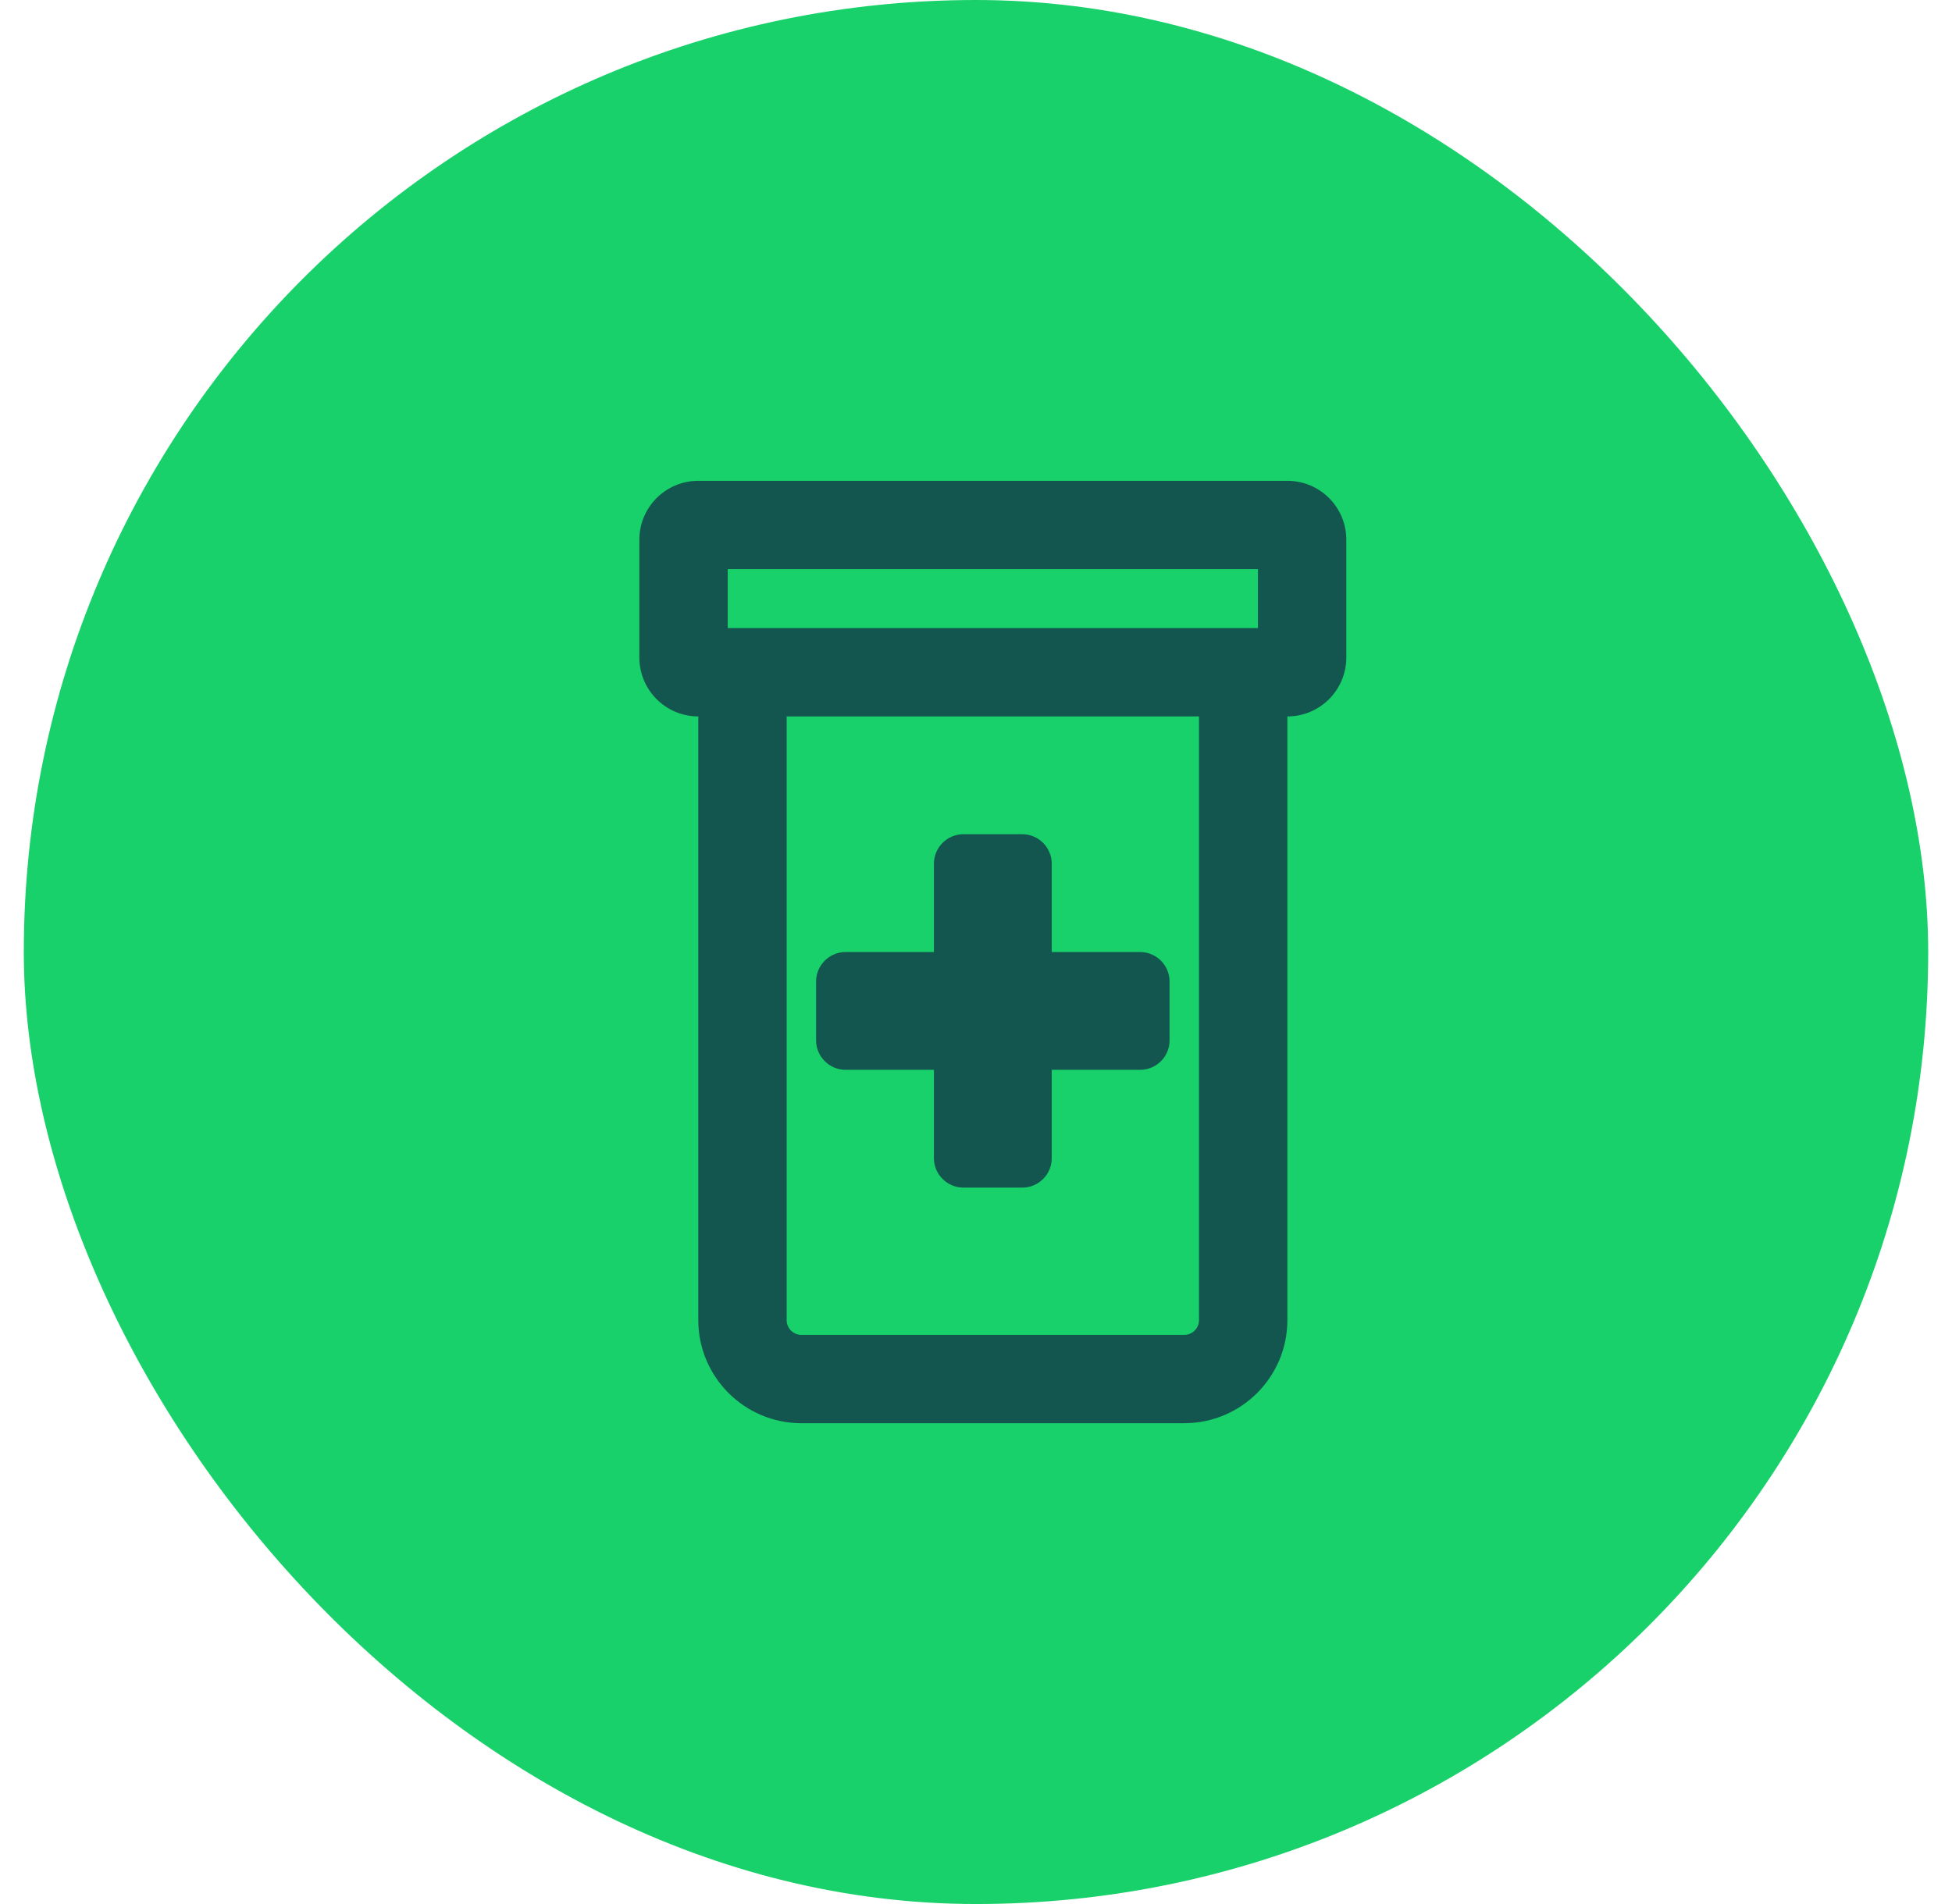
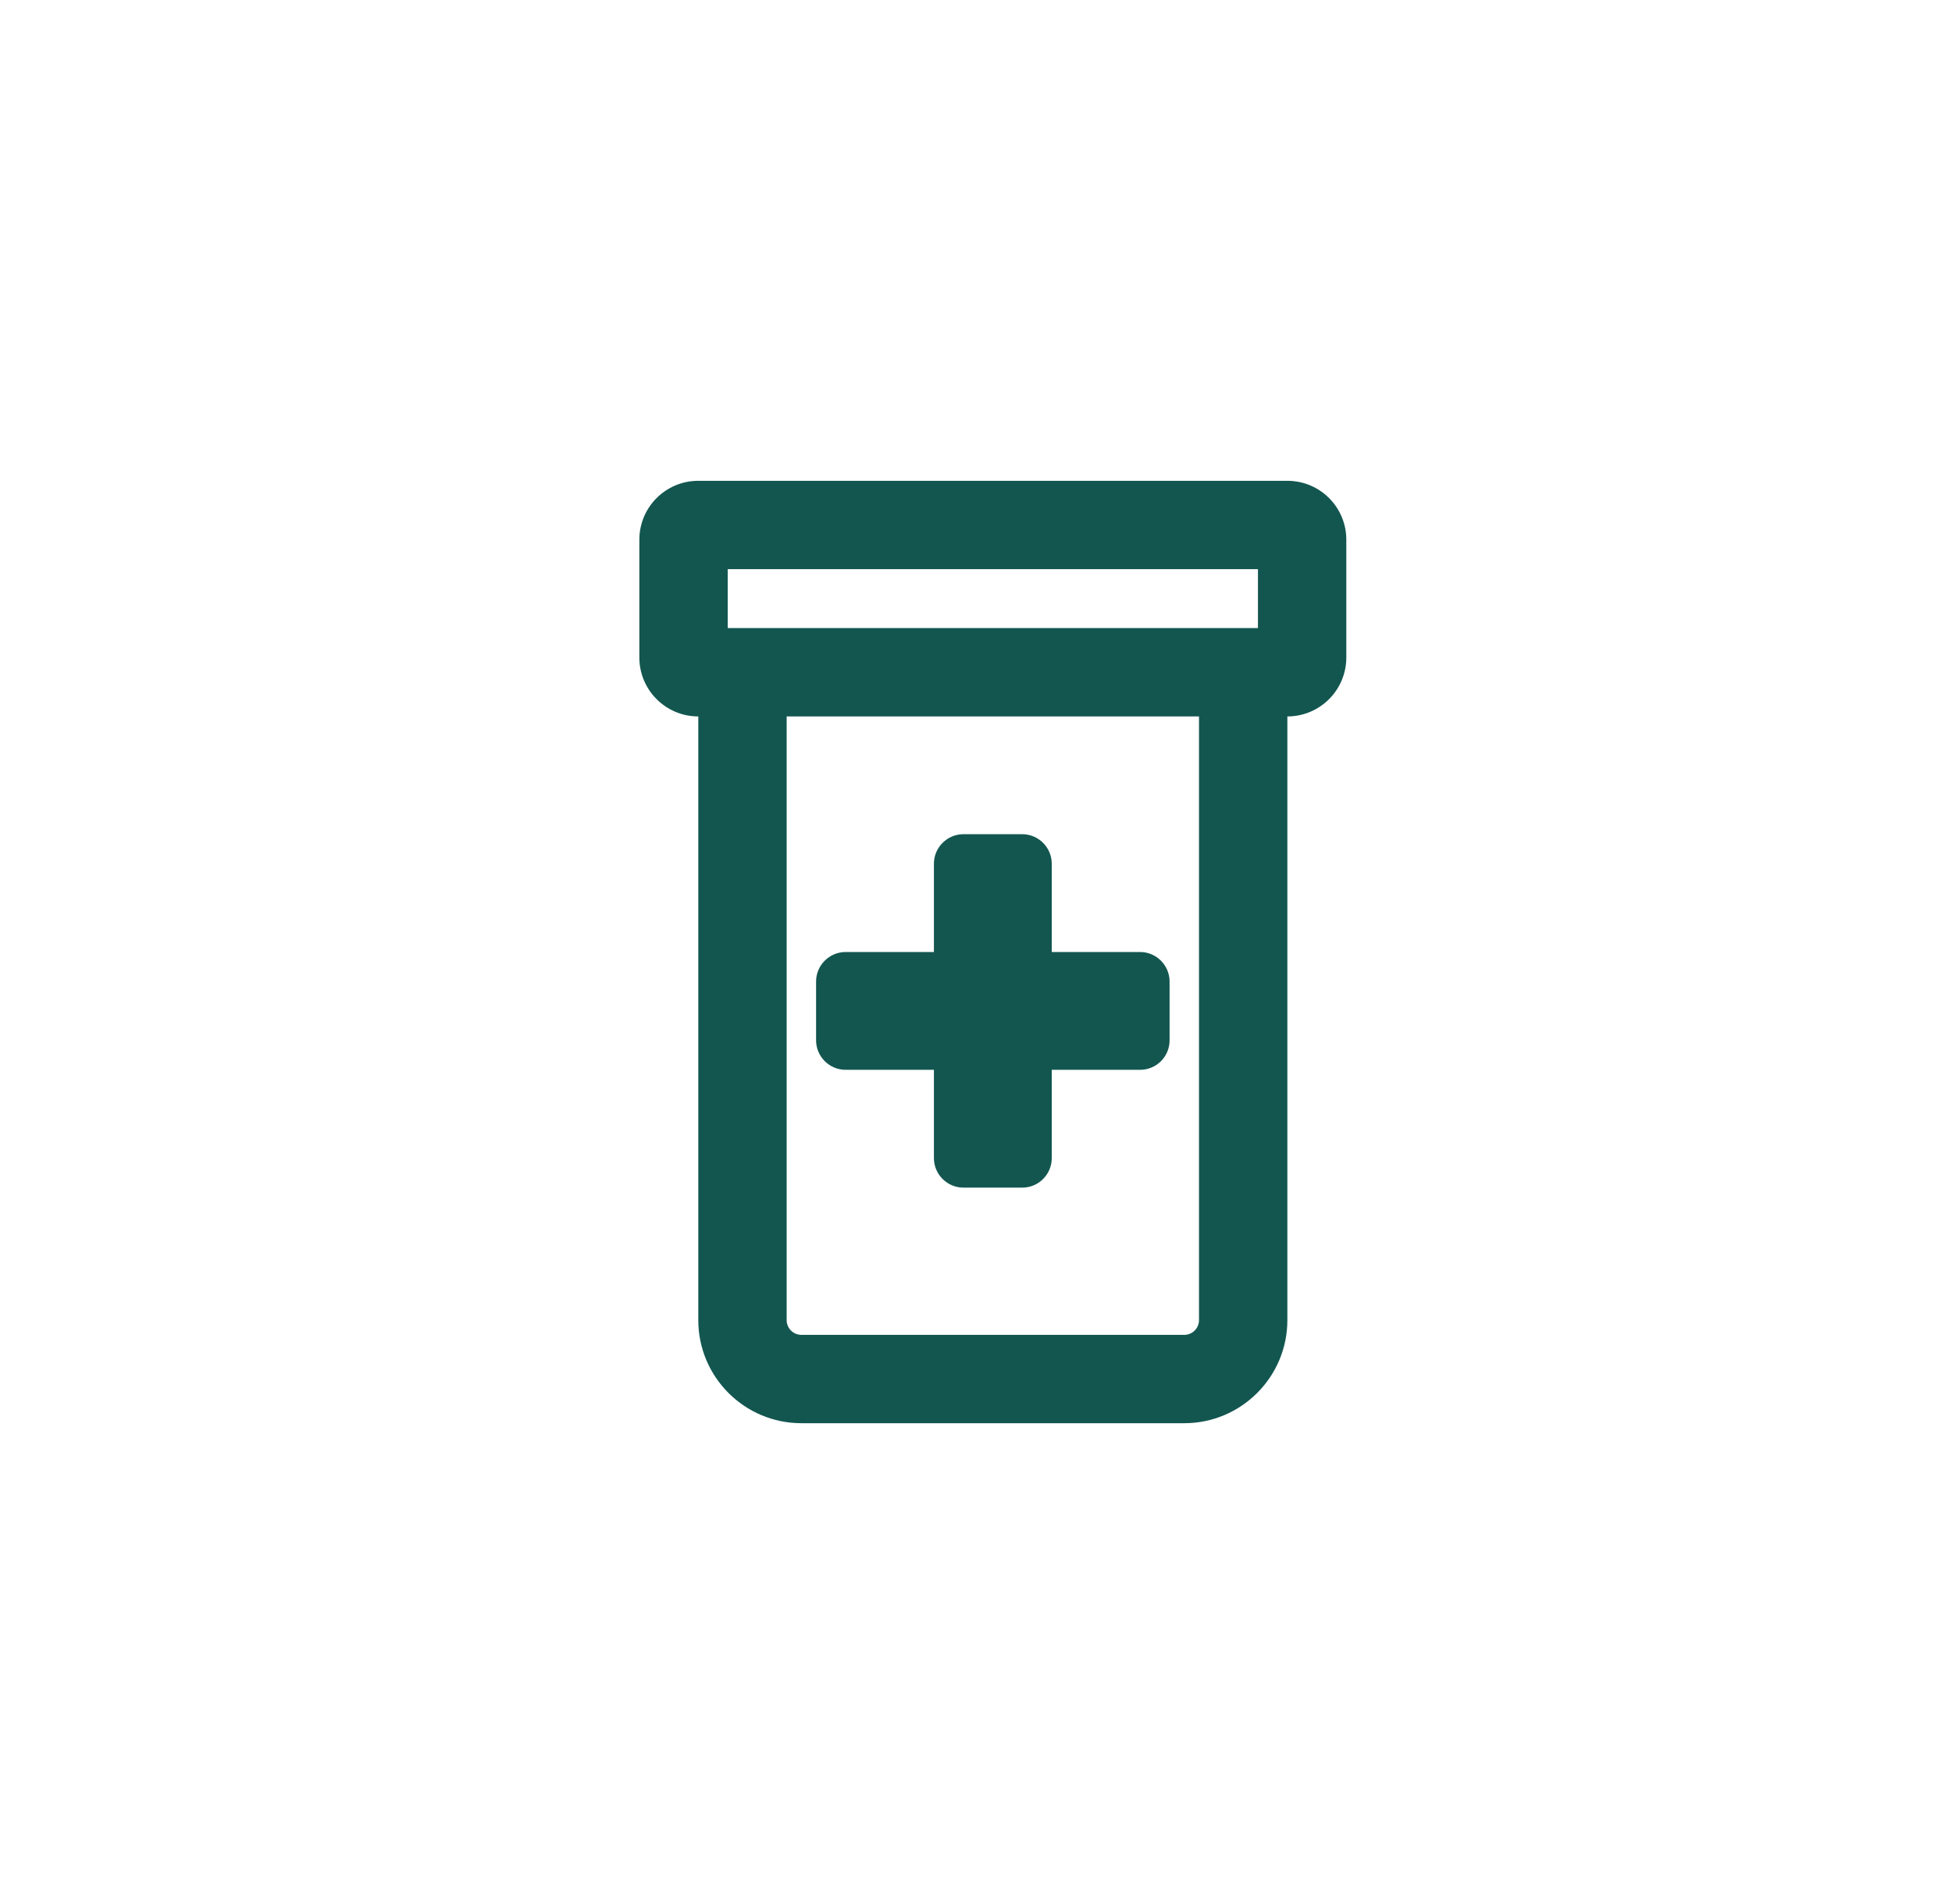
<svg xmlns="http://www.w3.org/2000/svg" width="41" height="40" viewBox="0 0 41 40" fill="none">
-   <rect x="0.5" width="40" height="40" rx="20" fill="#19D16A" />
  <path d="M27.04 10.101H14.667C13.983 10.101 13.429 10.655 13.429 11.338V13.813C13.429 14.496 13.983 15.051 14.667 15.051V27.734C14.667 28.928 15.638 29.899 16.832 29.899H24.875C26.069 29.899 27.04 28.928 27.04 27.734V15.051C27.724 15.051 28.278 14.496 28.278 13.813V11.338C28.278 10.655 27.725 10.101 27.04 10.101ZM25.184 27.734C25.184 27.904 25.045 28.043 24.875 28.043H16.832C16.662 28.043 16.523 27.904 16.523 27.734V15.051H25.184V27.734ZM26.422 13.194H15.285V11.957H26.422V13.194ZM17.76 22.475H19.616V24.331C19.616 24.671 19.895 24.95 20.235 24.95H21.472C21.814 24.95 22.091 24.672 22.091 24.331V22.475H23.947C24.289 22.475 24.566 22.198 24.566 21.856V20.619C24.566 20.279 24.287 20 23.947 20H22.091V18.144C22.091 17.804 21.812 17.525 21.472 17.525H20.235C19.895 17.525 19.616 17.804 19.616 18.144V20H17.76C17.42 20 17.141 20.279 17.141 20.619V21.856C17.141 22.196 17.42 22.475 17.76 22.475Z" fill="#135650" />
</svg>